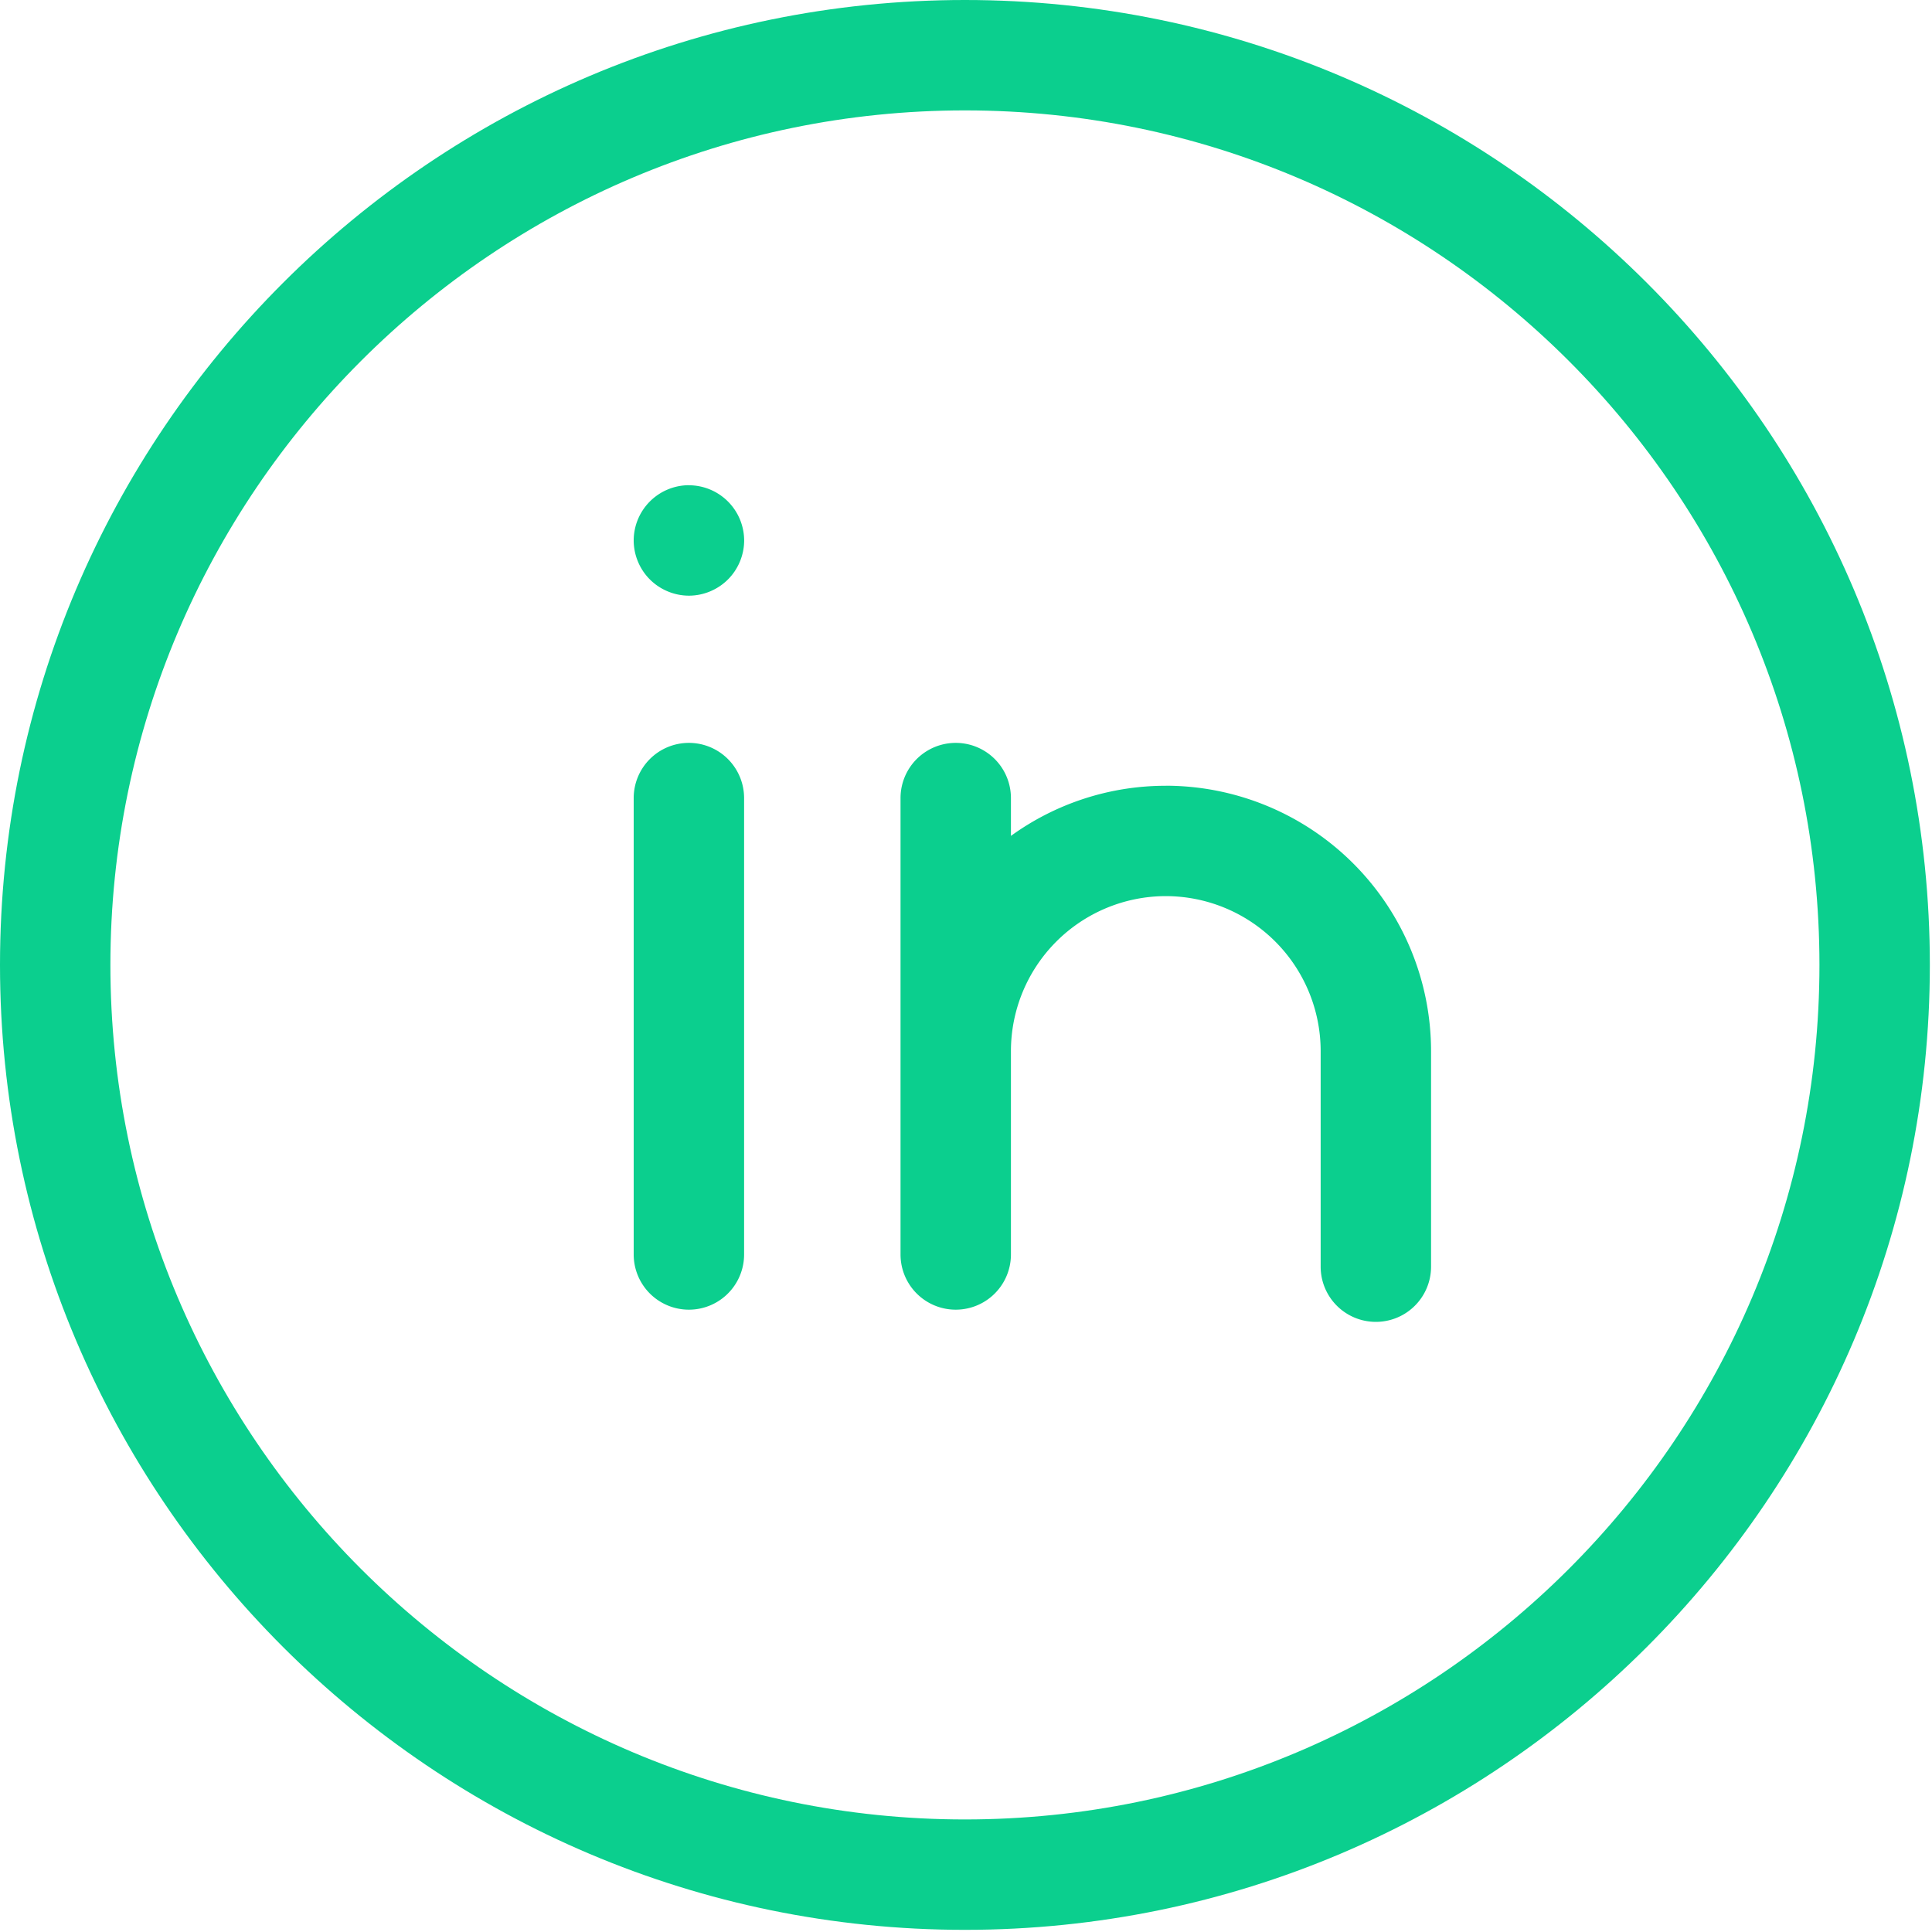
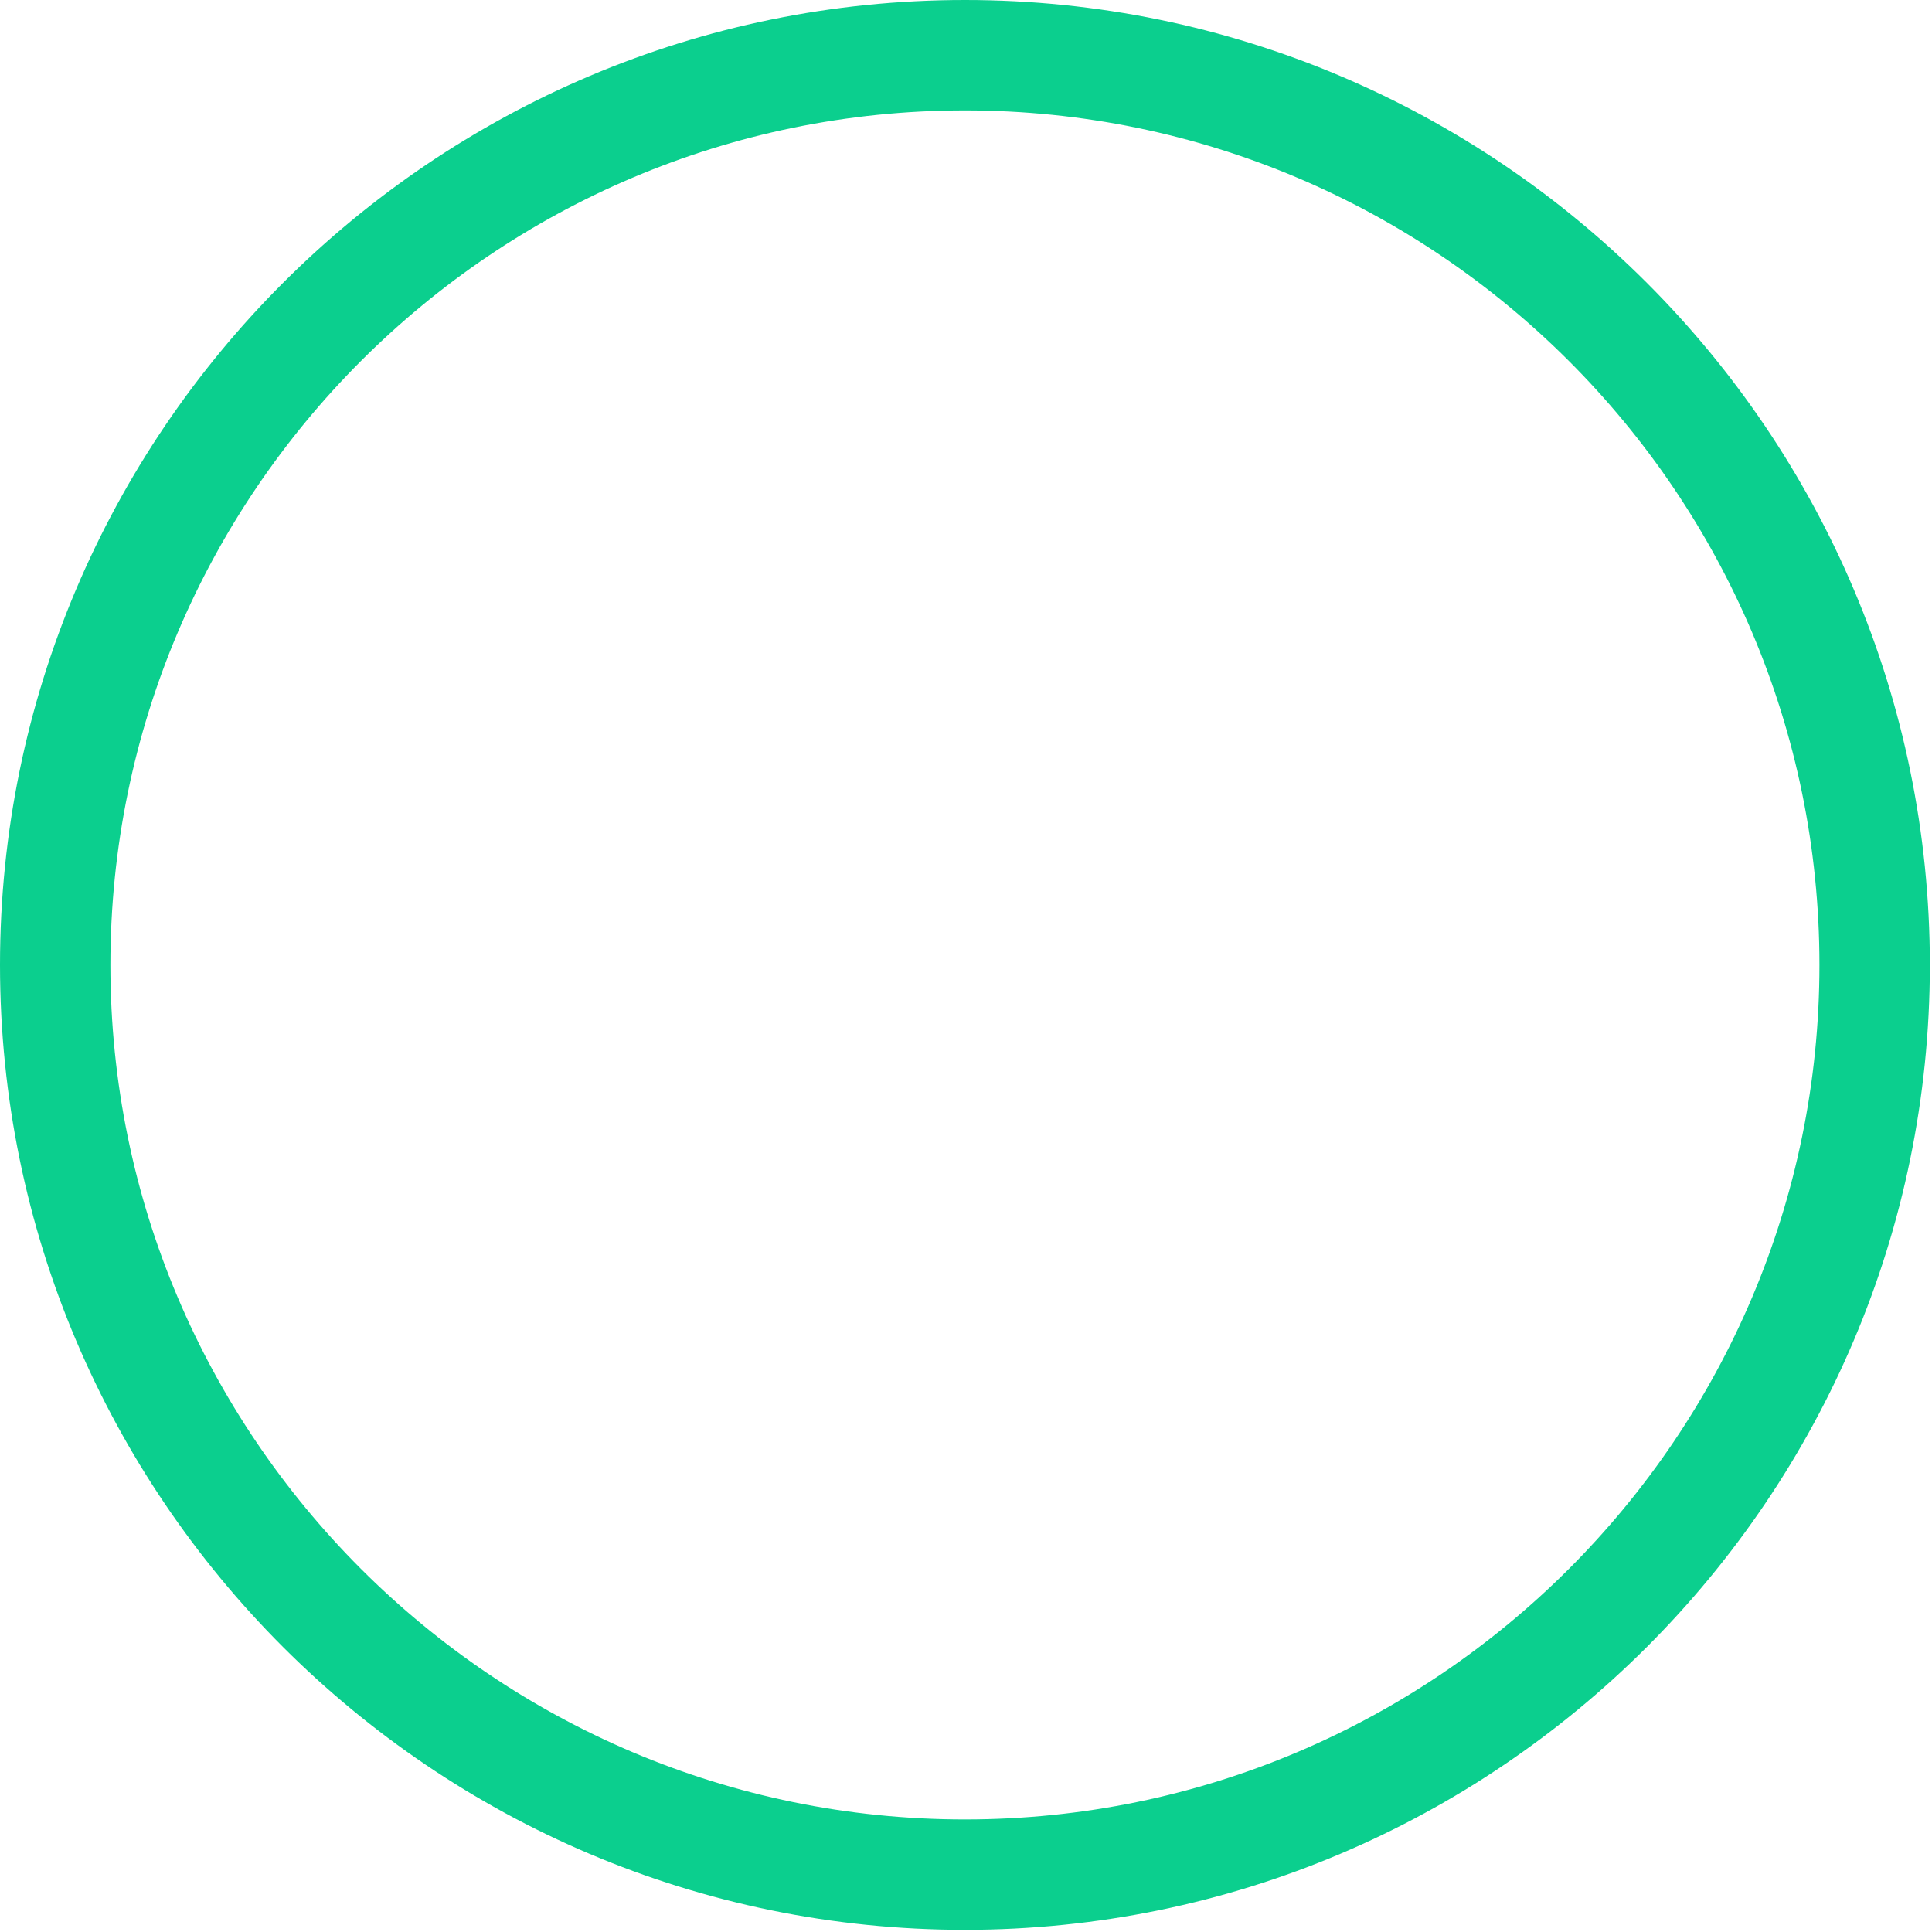
<svg xmlns="http://www.w3.org/2000/svg" width="35" height="35" viewBox="0 0 35 35">
  <g fill="#0BCF8E" fill-rule="nonzero">
    <path d="M17.48 0C7.843 0 0 7.842 0 17.48c0 9.64 7.842 17.481 17.48 17.481 9.64 0 17.481-7.841 17.481-17.48C34.961 7.84 27.12 0 17.481 0zm0 32.961C8.946 32.961 2 26.017 2 17.481 2 8.945 8.945 2 17.48 2c8.537 0 15.481 6.945 15.481 15.48 0 8.537-6.944 15.481-15.48 15.481z" />
-     <path d="M12.48 13.458a1 1 0 0 0-1 1v8.268a1 1 0 1 0 2 0v-8.268a1 1 0 0 0-1-1zM12.48 8.79a1.003 1.003 0 0 0-1 1c0 .264.107.522.294.708.186.186.443.293.707.293.263 0 .52-.107.706-.293.187-.186.294-.444.294-.707a1.003 1.003 0 0 0-1-1zM21.12 14.235a4.778 4.778 0 0 0-2.806.908v-.685a1 1 0 1 0-2 0v8.268a1 1 0 1 0 2 0V19.04a2.809 2.809 0 0 1 2.806-2.806 2.809 2.809 0 0 1 2.805 2.806v3.907a1 1 0 1 0 2 0v-3.907a4.811 4.811 0 0 0-4.805-4.806z" />
  </g>
</svg>